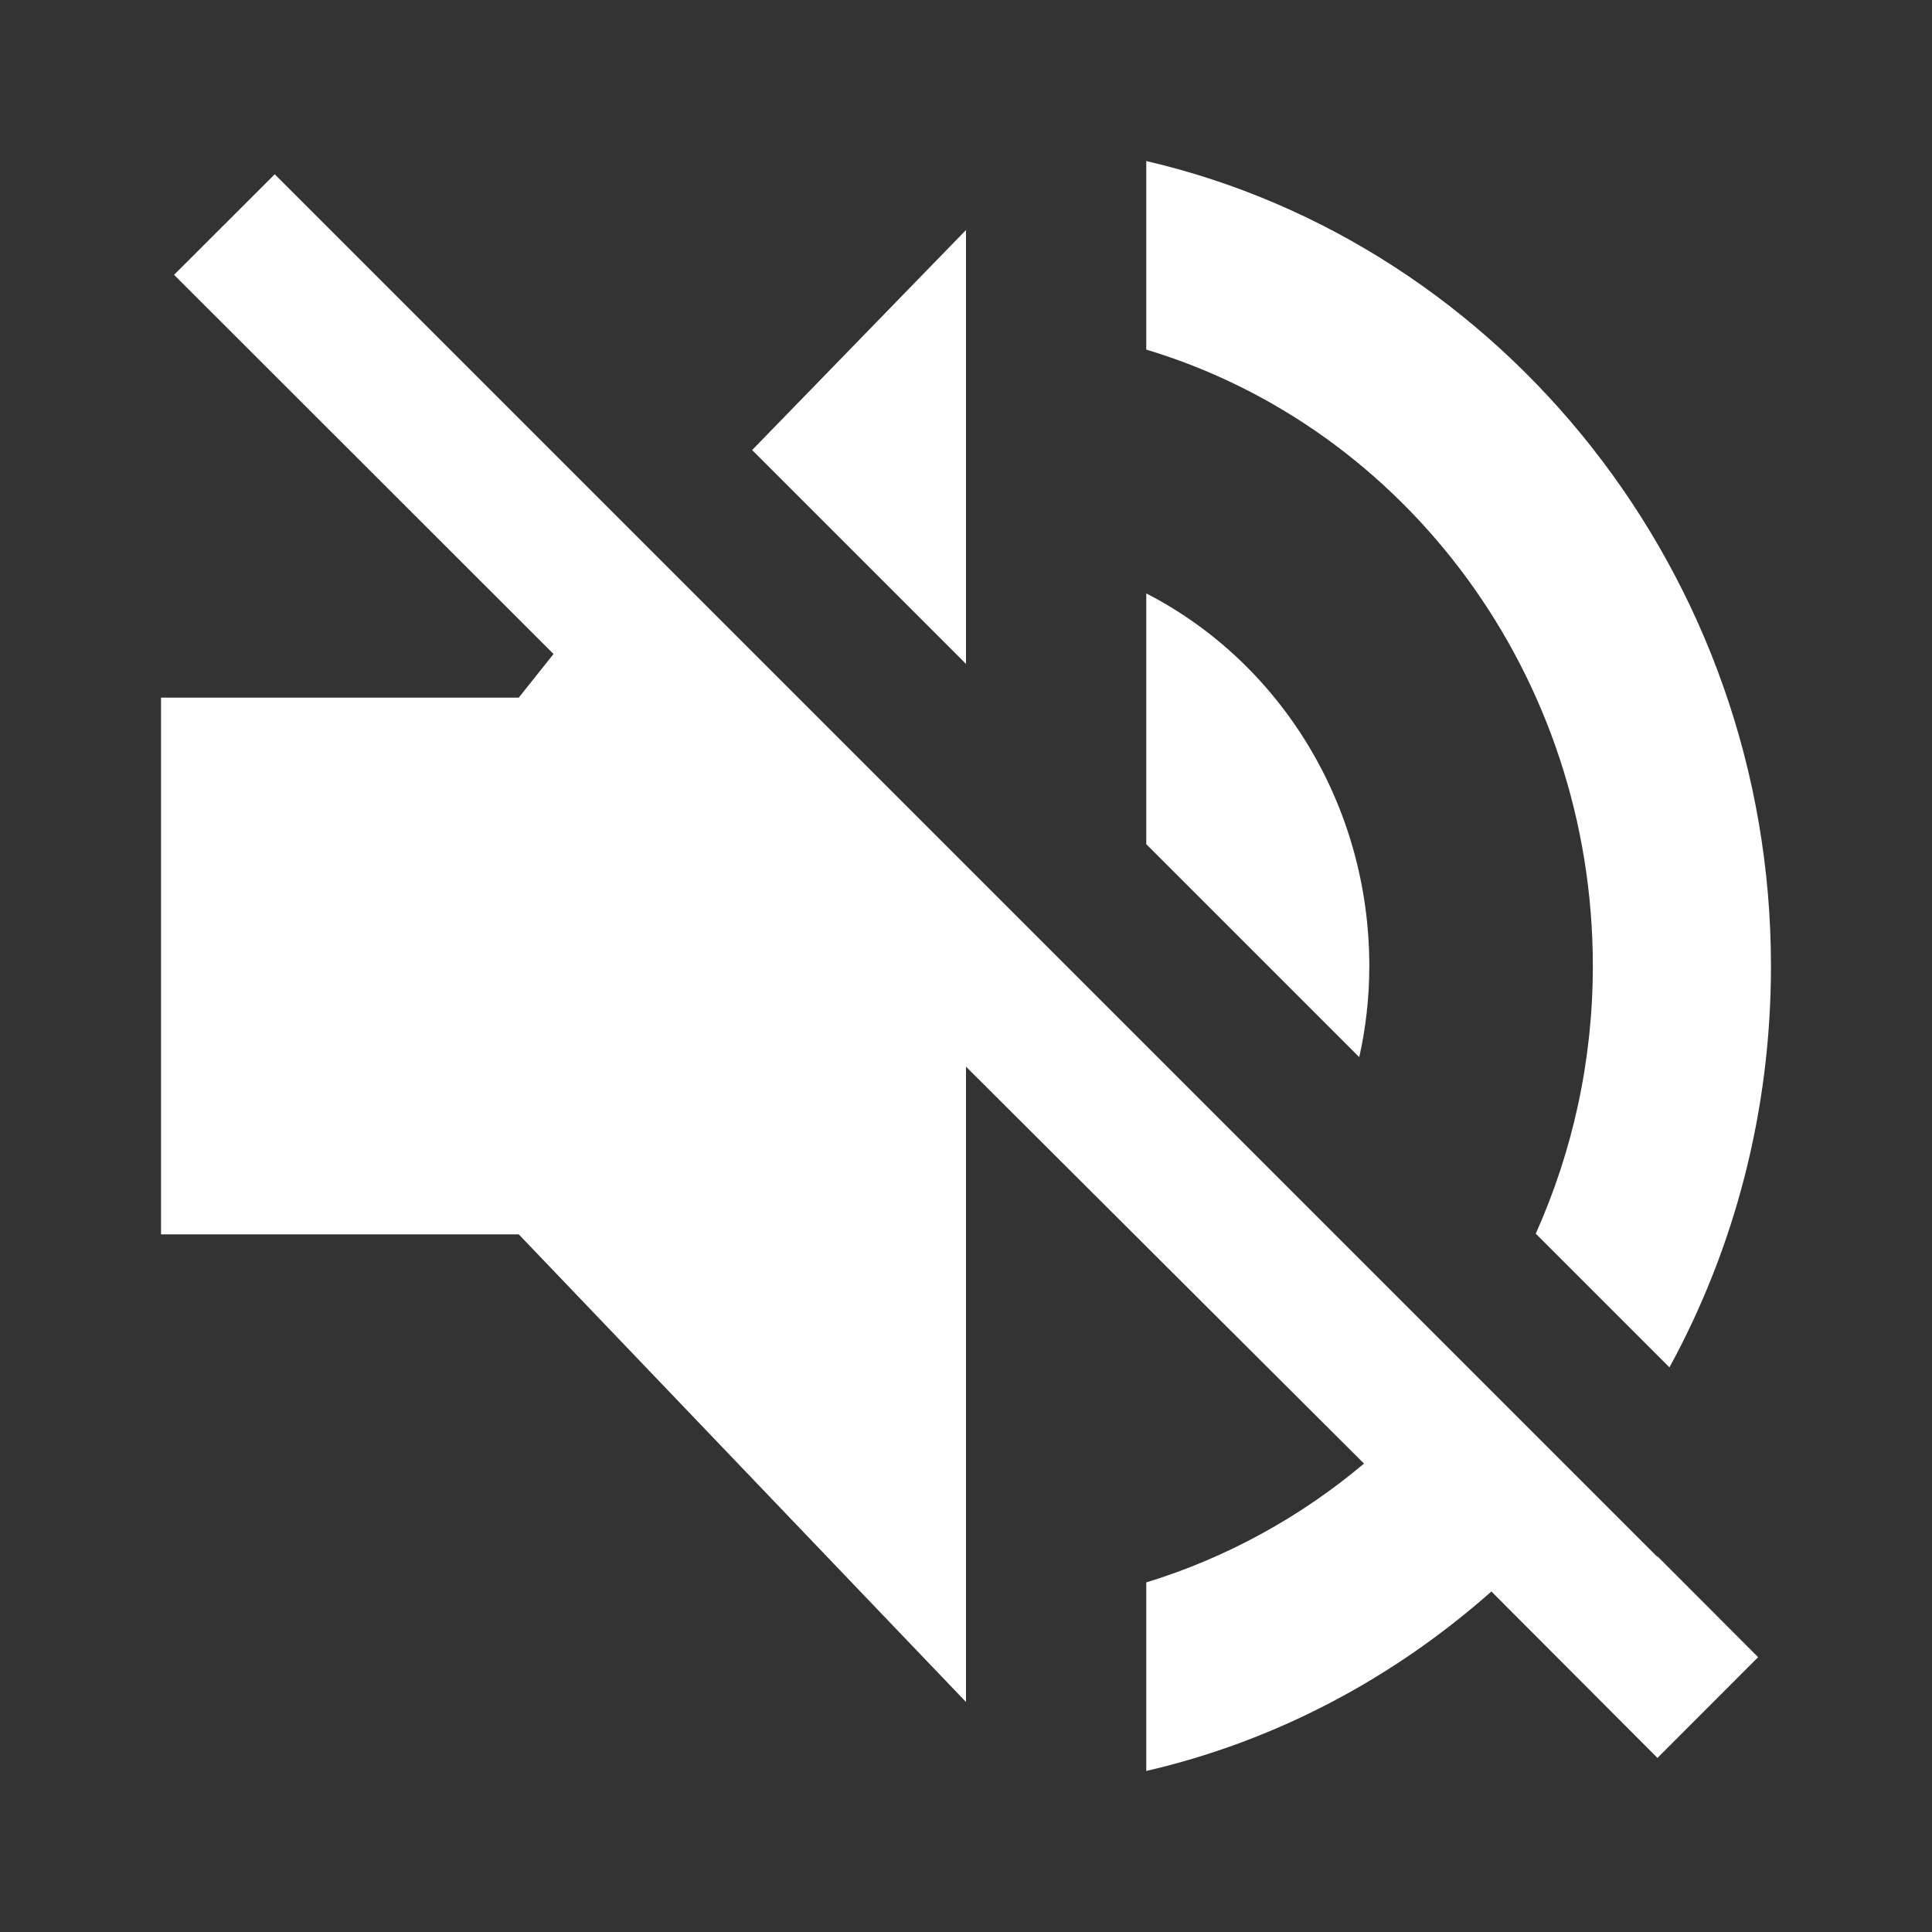
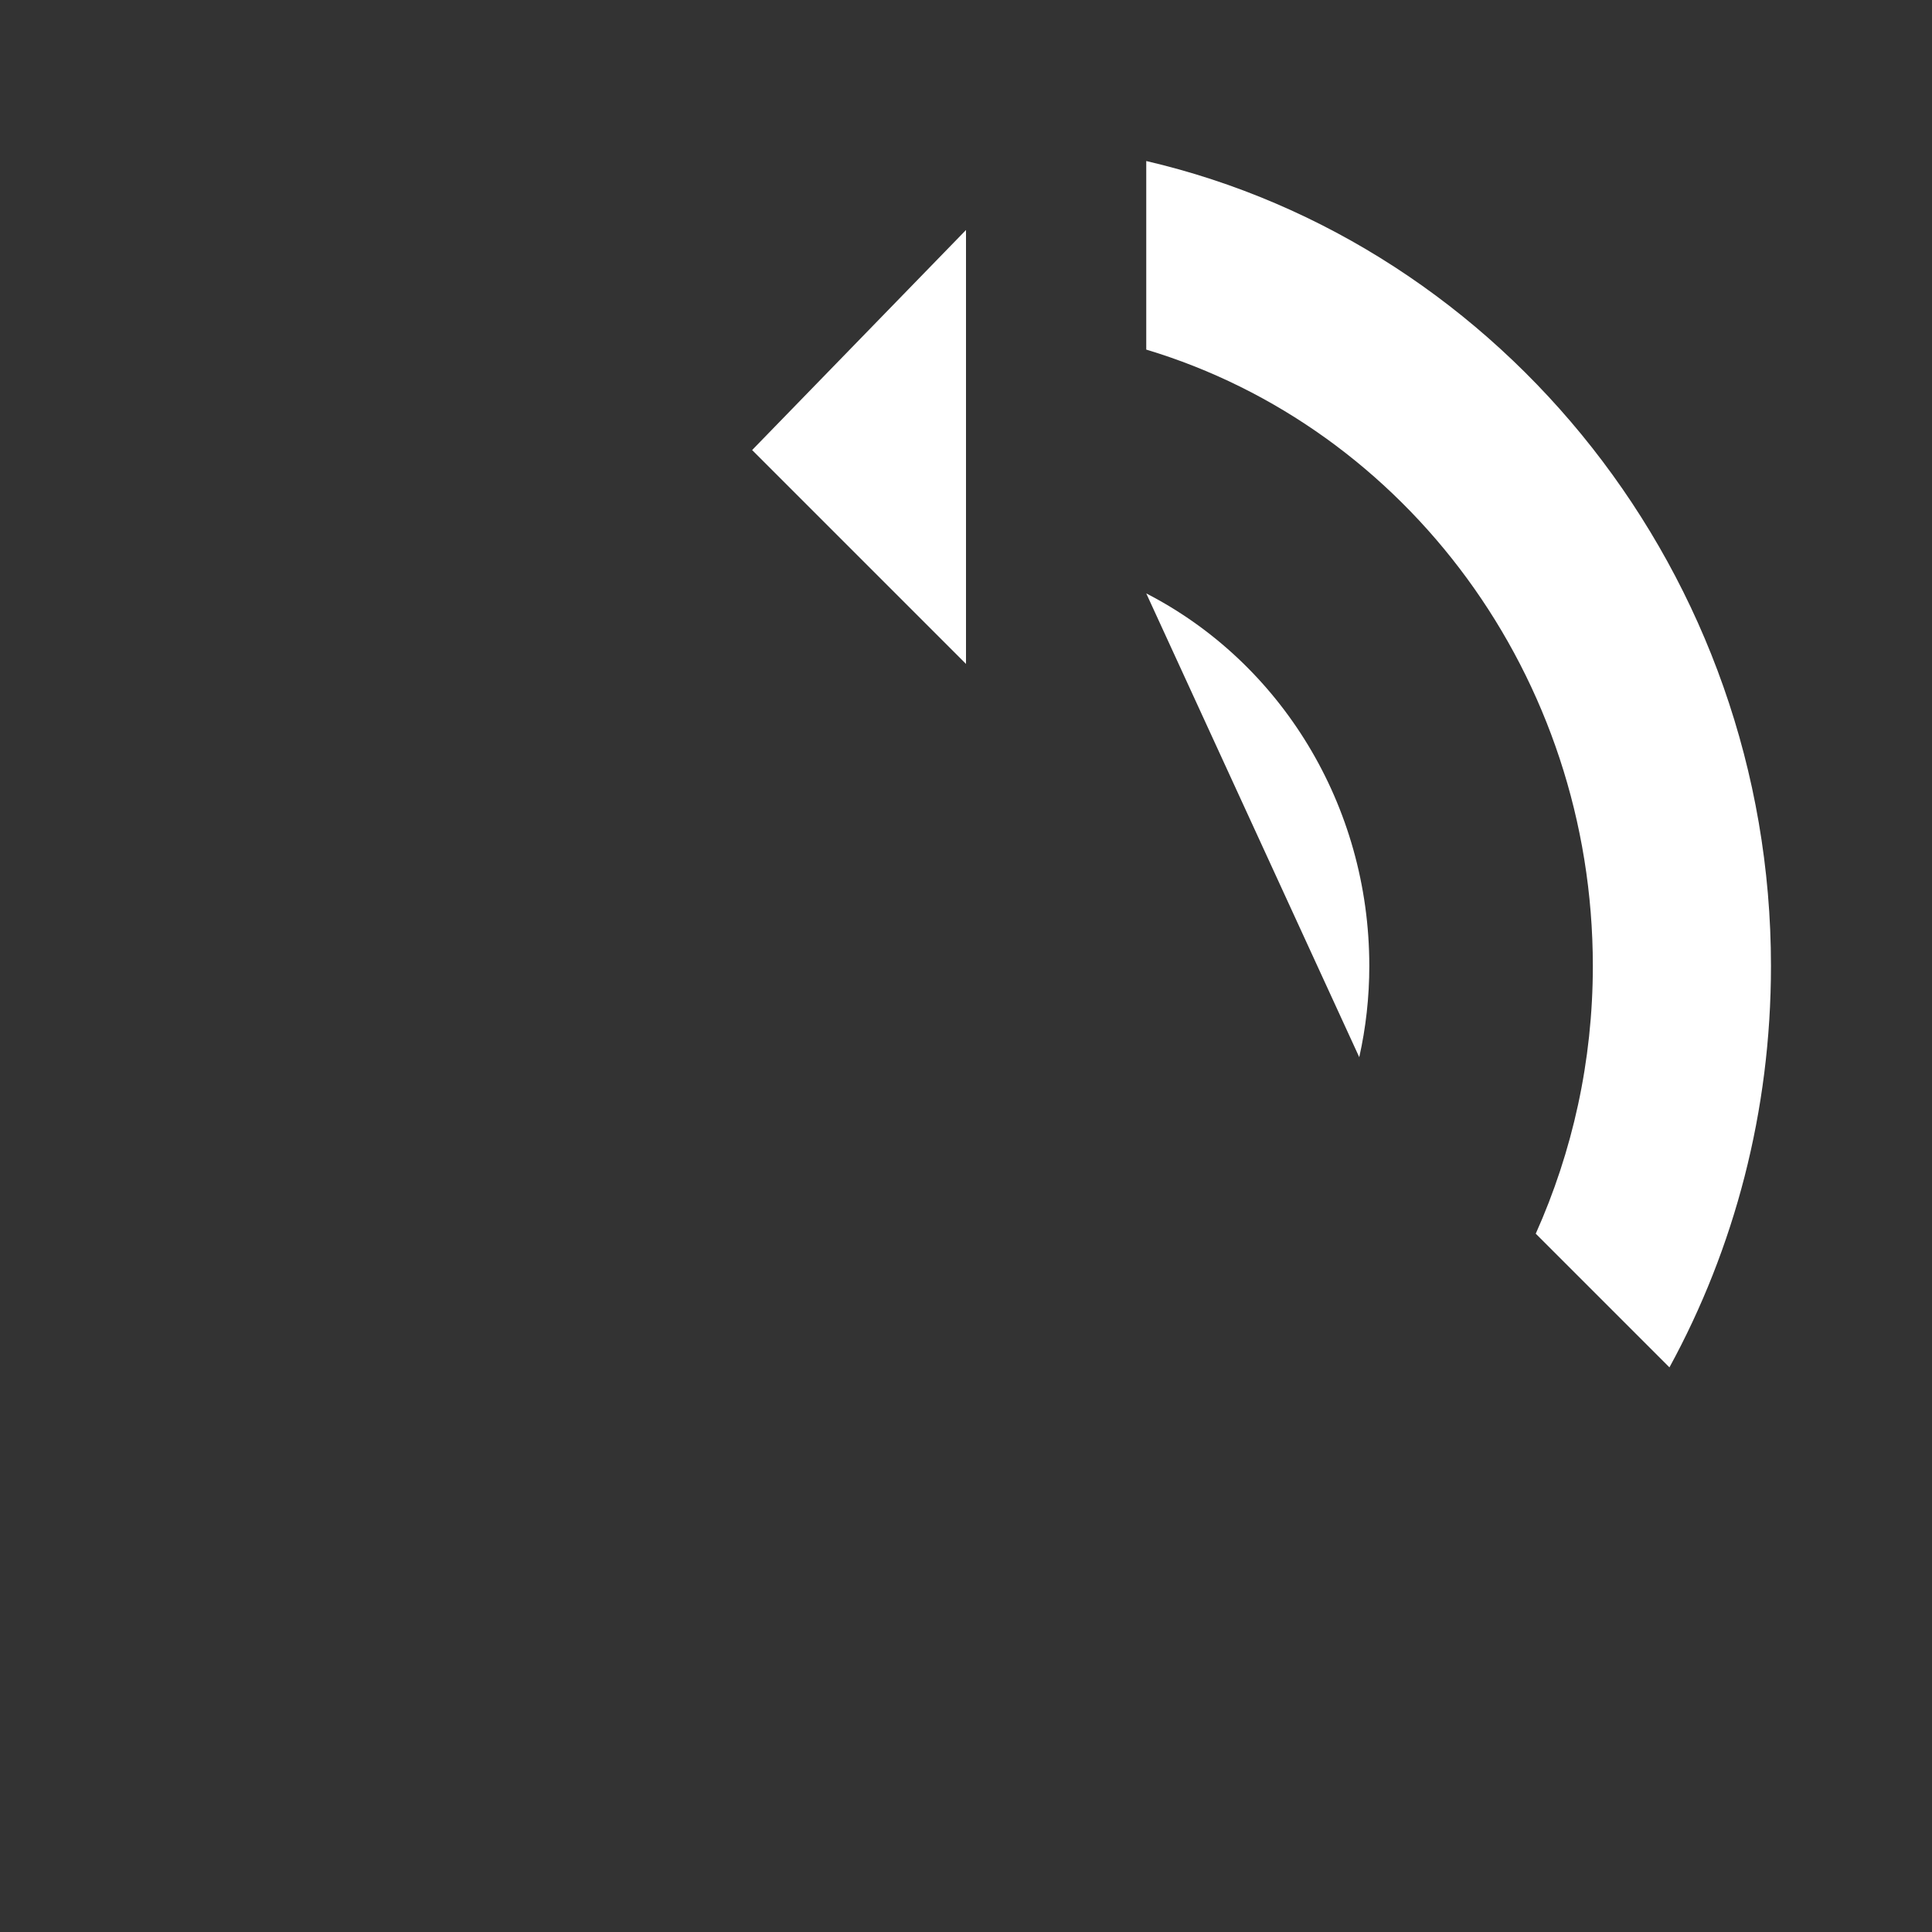
<svg xmlns="http://www.w3.org/2000/svg" width="20" height="20" viewBox="0 0 20 20" fill="none">
  <rect x="0" y="0" width="20" height="20" fill="#333333" stroke="none" />
  <path d="M16.489 10C16.489 10.986 16.277 11.925 15.898 12.771L17.282 14.155C17.955 12.922 18.333 11.504 18.333 10C18.333 5.952 15.556 2.524 11.866 1.667V3.619C14.557 4.428 16.489 7 16.489 10Z" fill="white" />
  <path d="M10 2.381L7.786 4.659L10 6.873V2.381Z" fill="white" />
-   <path d="M17.155 16.115L2.844 1.804L1.802 2.845L5.73 6.77L5.37 7.222H1.667V12.778H5.37L10 17.619V11.042L14.12 15.151C13.463 15.705 12.691 16.129 11.866 16.381V18.333C13.212 18.022 14.427 17.371 15.439 16.475L17.158 18.198L18.2 17.155L17.158 16.111L17.155 16.115Z" fill="white" />
-   <path d="M14.175 10C14.175 8.333 13.255 6.857 11.866 6.143V8.739L14.071 10.944C14.139 10.64 14.175 10.324 14.175 10Z" fill="white" />
+   <path d="M14.175 10C14.175 8.333 13.255 6.857 11.866 6.143L14.071 10.944C14.139 10.64 14.175 10.324 14.175 10Z" fill="white" />
</svg>